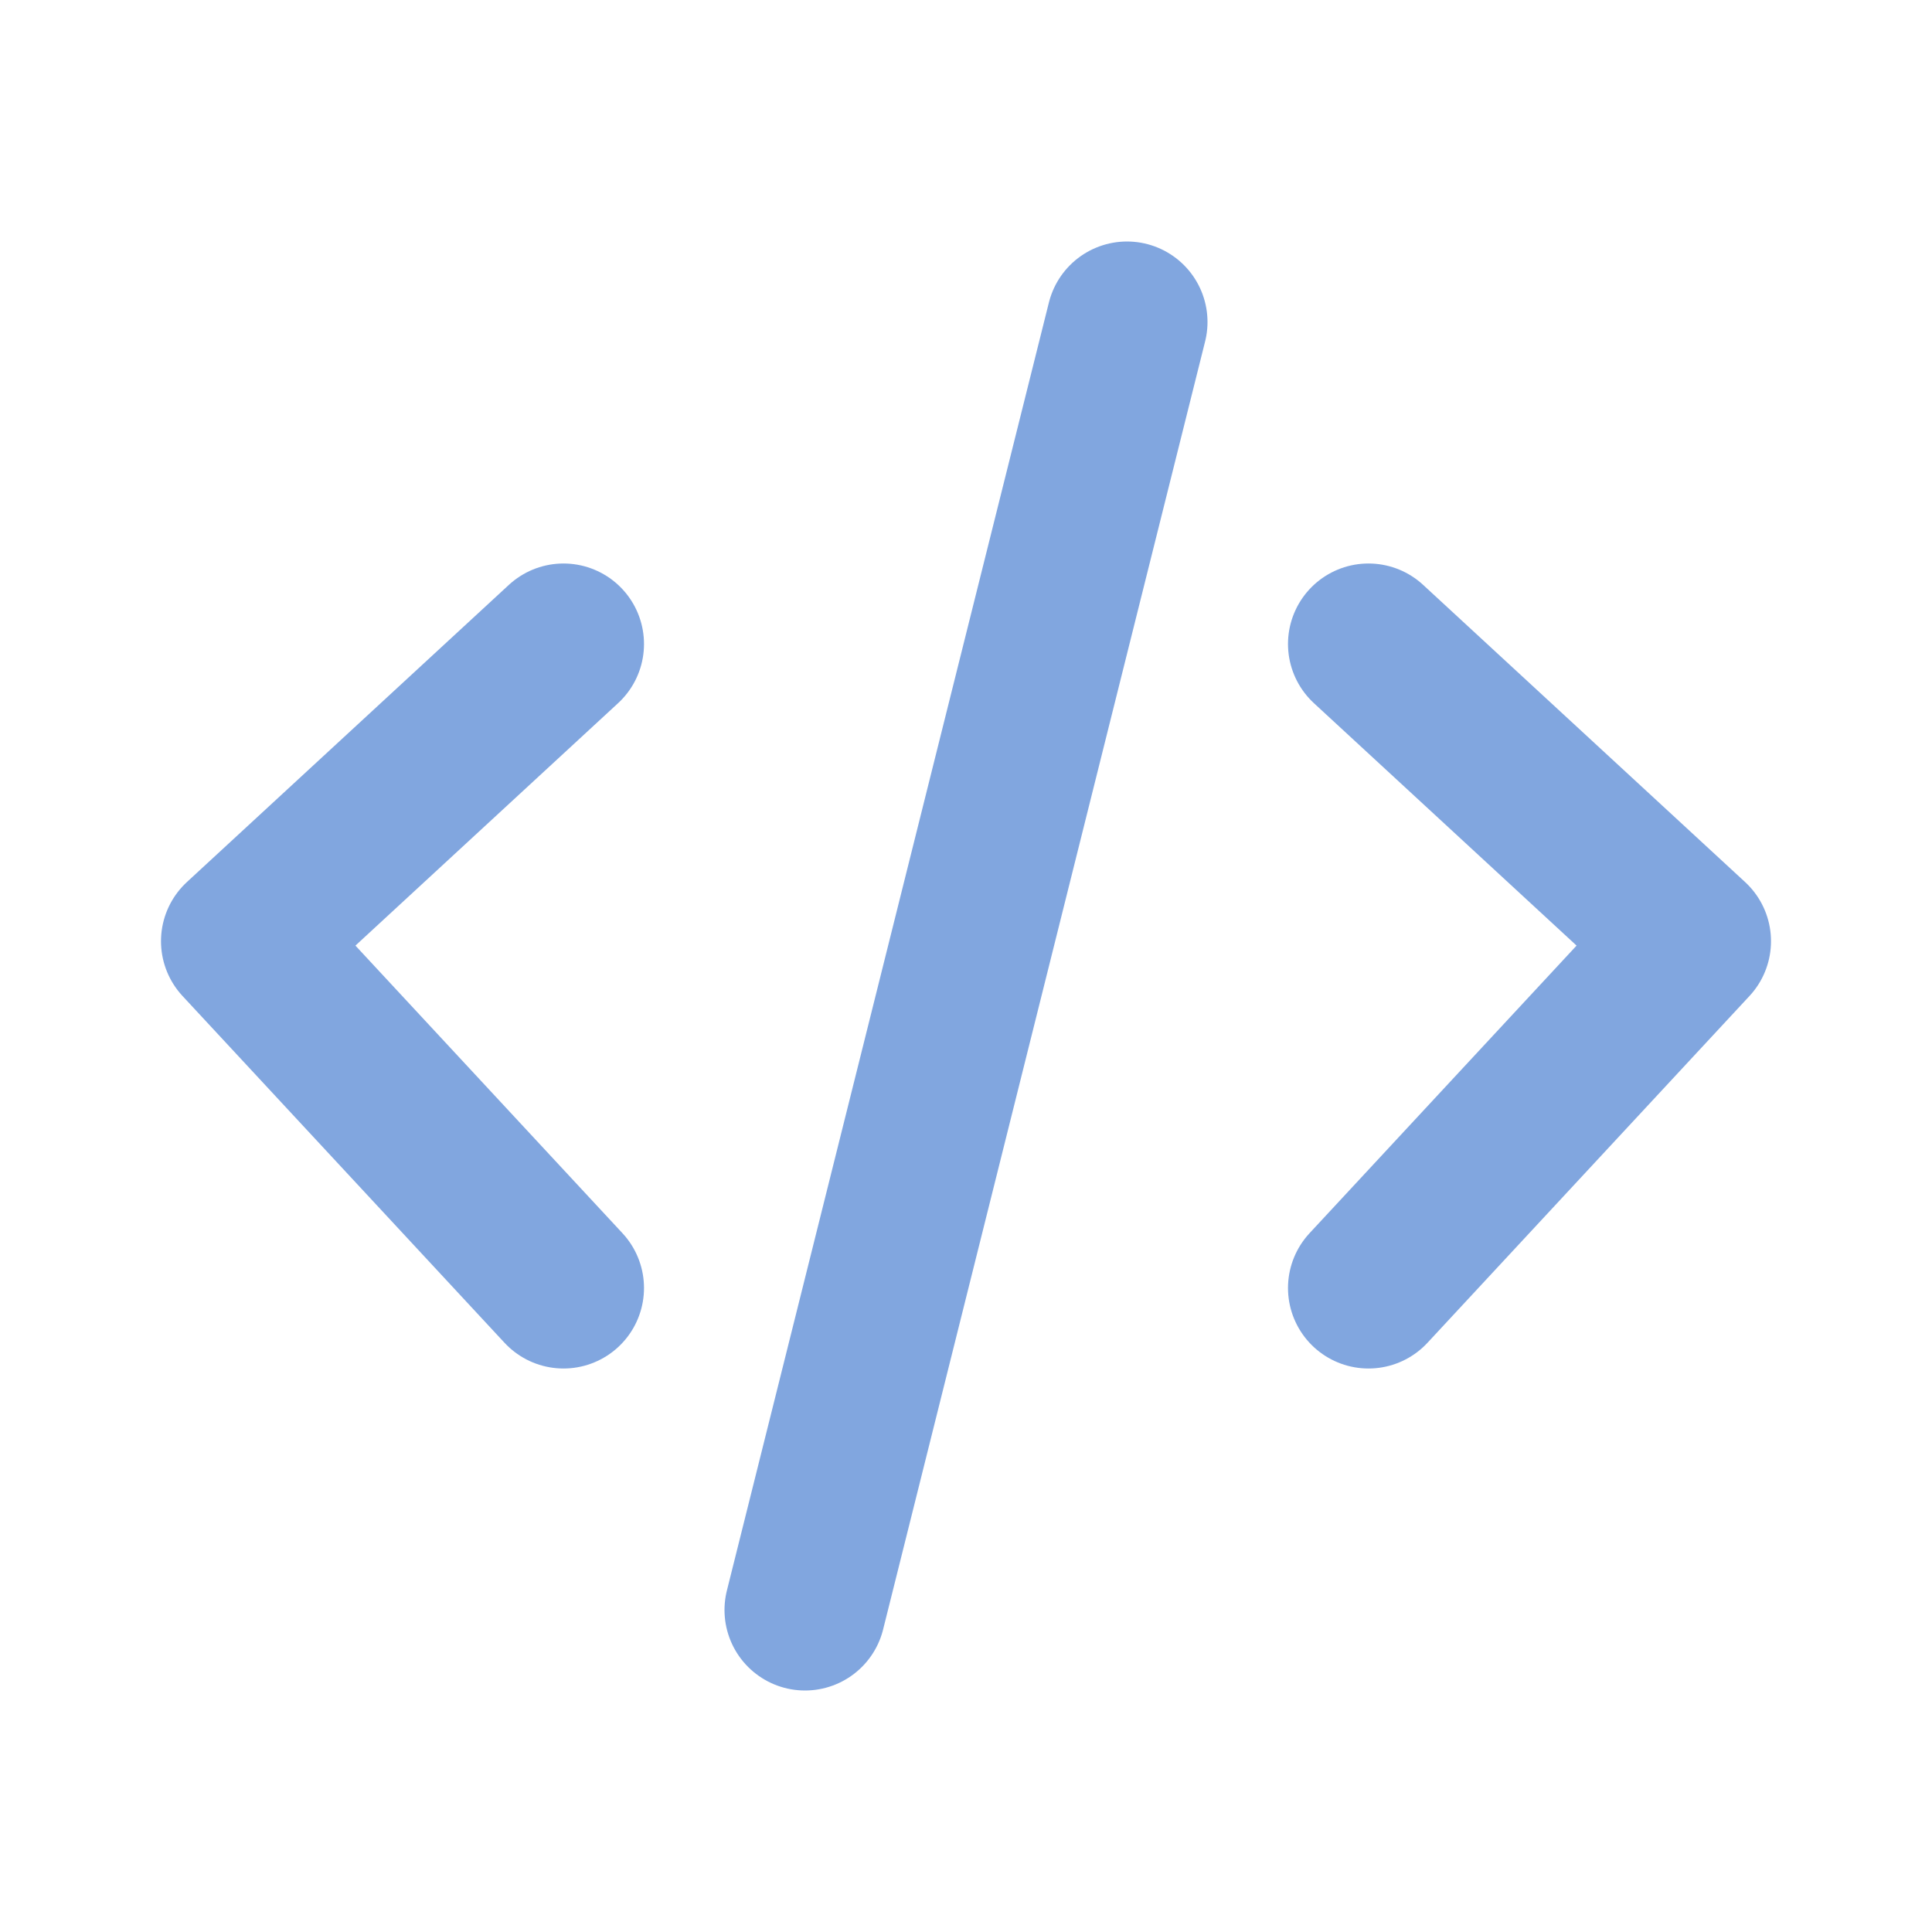
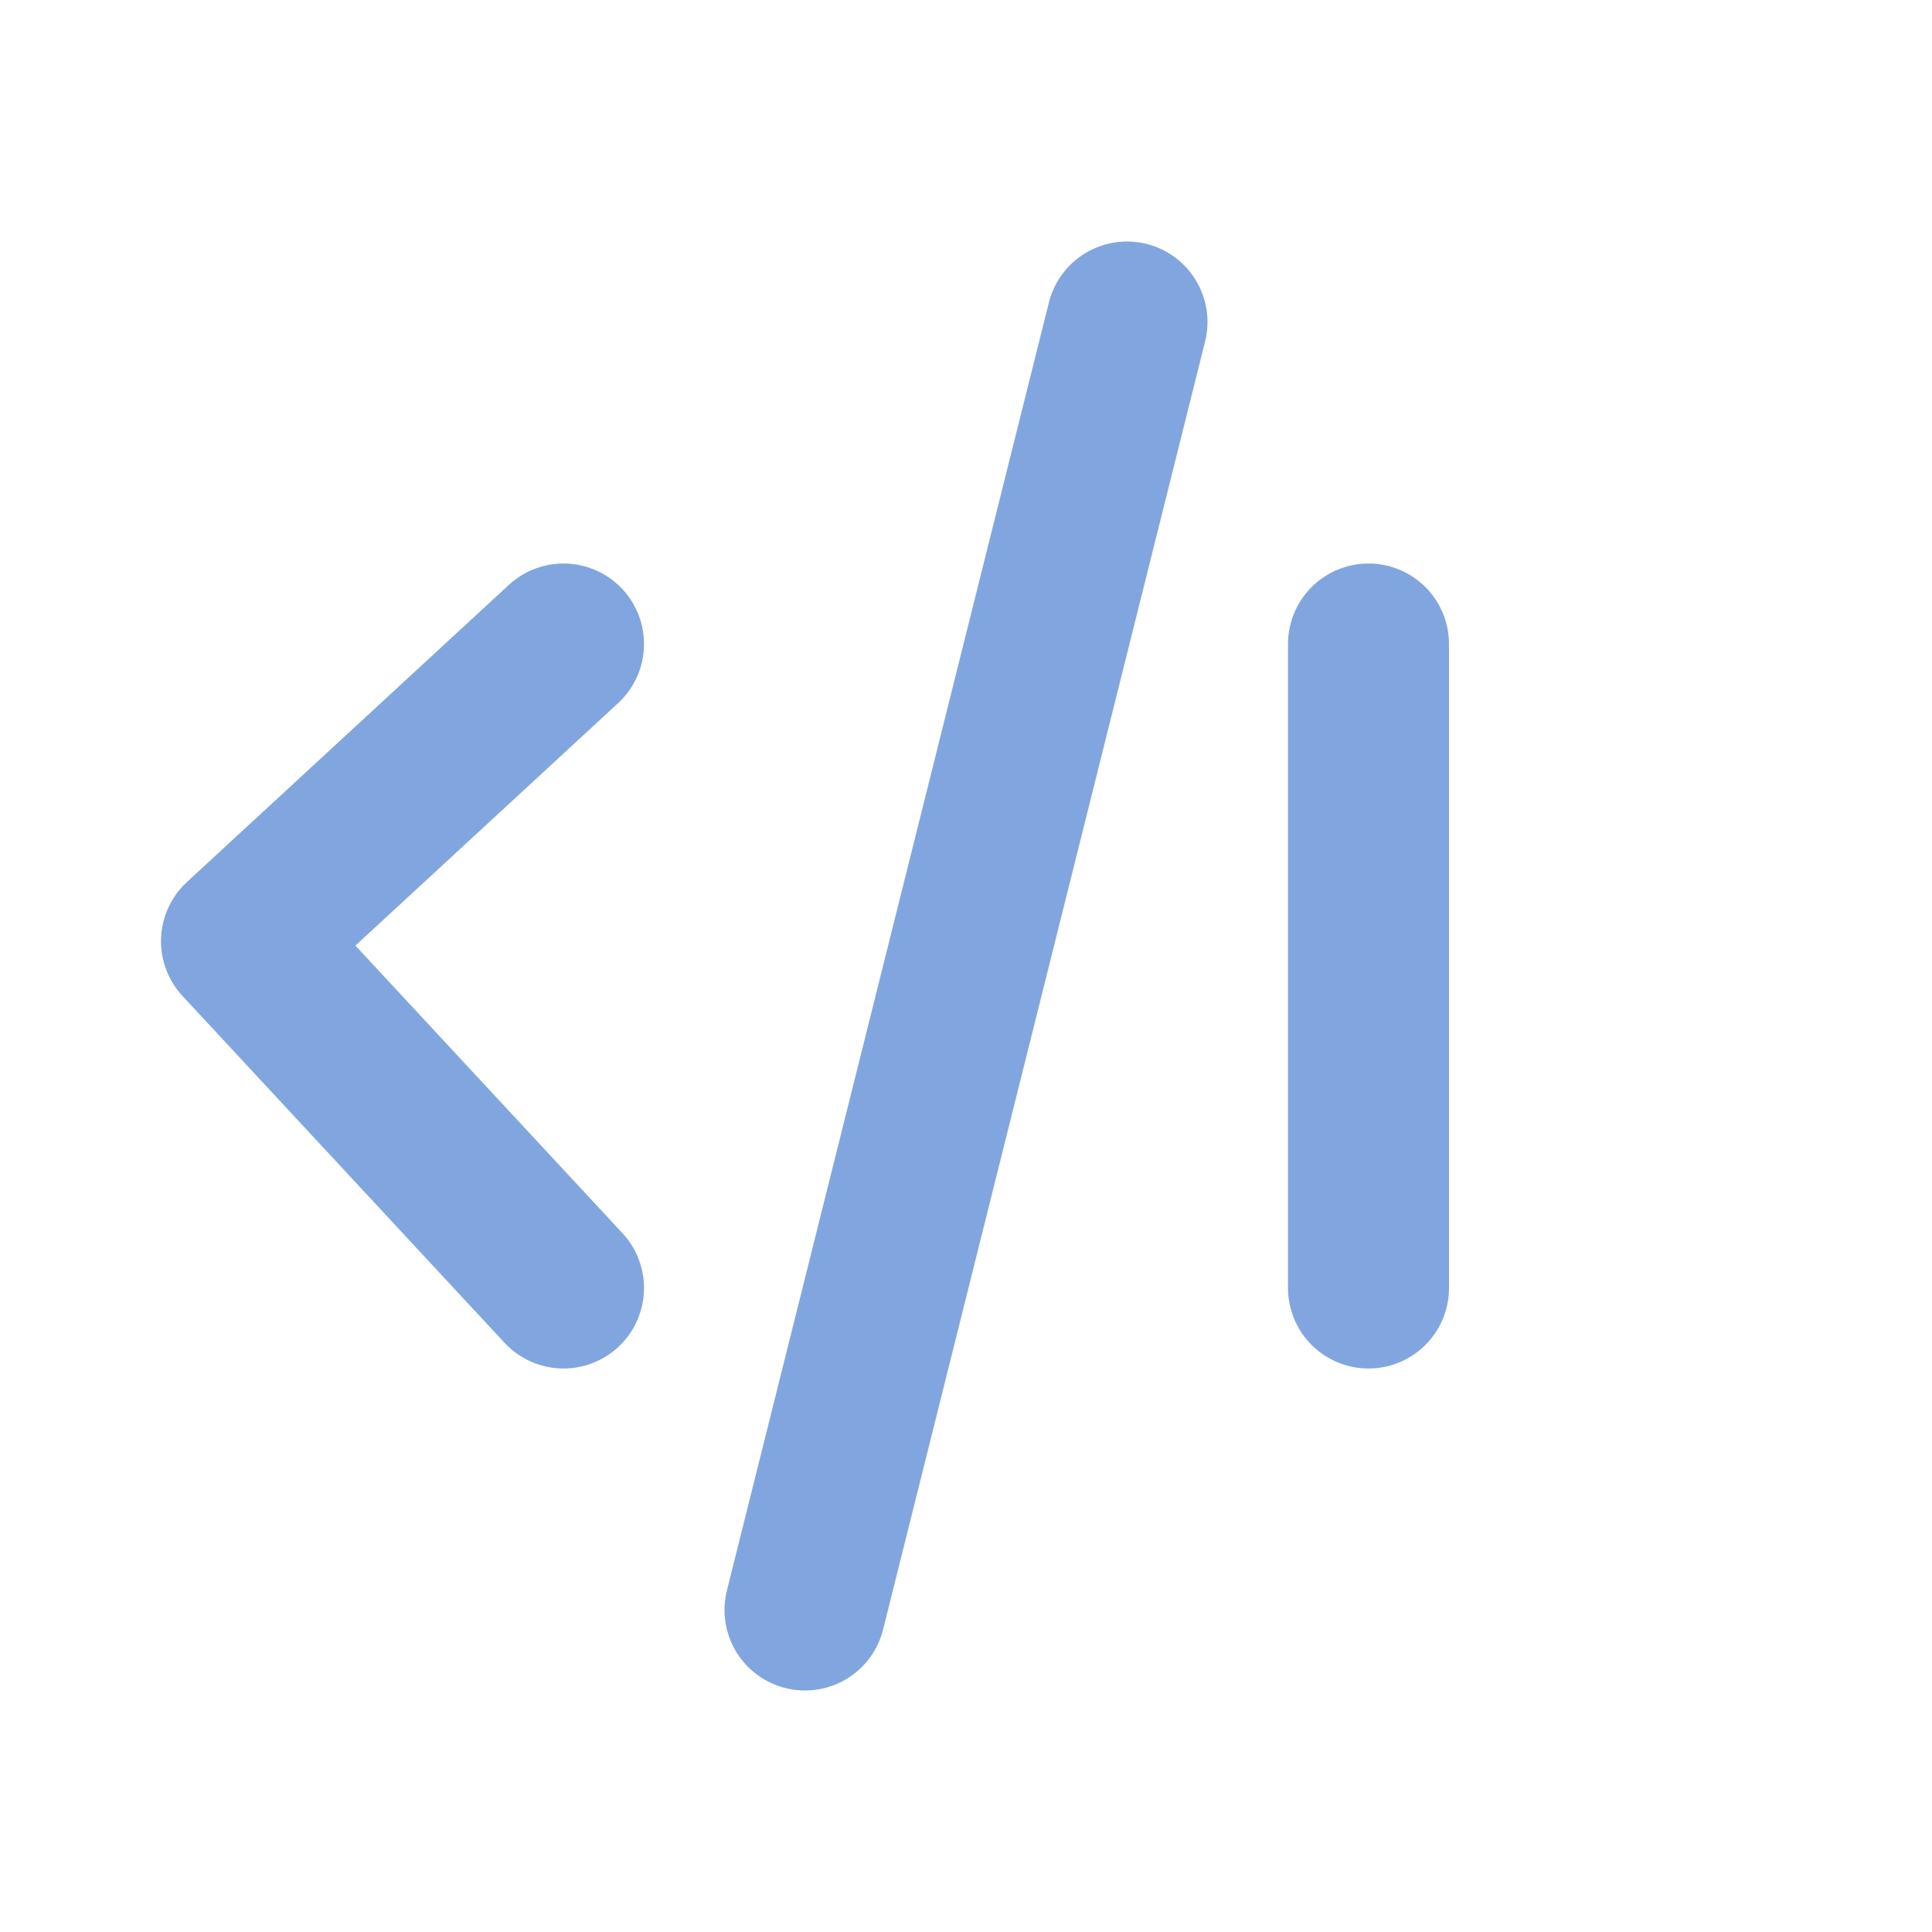
<svg xmlns="http://www.w3.org/2000/svg" width="800px" height="800px" viewBox="0 0 24 24" fill="none">
-   <path d="M7 8L3 11.692L7 16M17 8L21 11.692L17 16M14 4L10 20" stroke="#81a6dfaa" stroke-width="2" stroke-linecap="round" stroke-linejoin="round" />
+   <path d="M7 8L3 11.692L7 16M17 8L17 16M14 4L10 20" stroke="#81a6dfaa" stroke-width="2" stroke-linecap="round" stroke-linejoin="round" />
</svg>